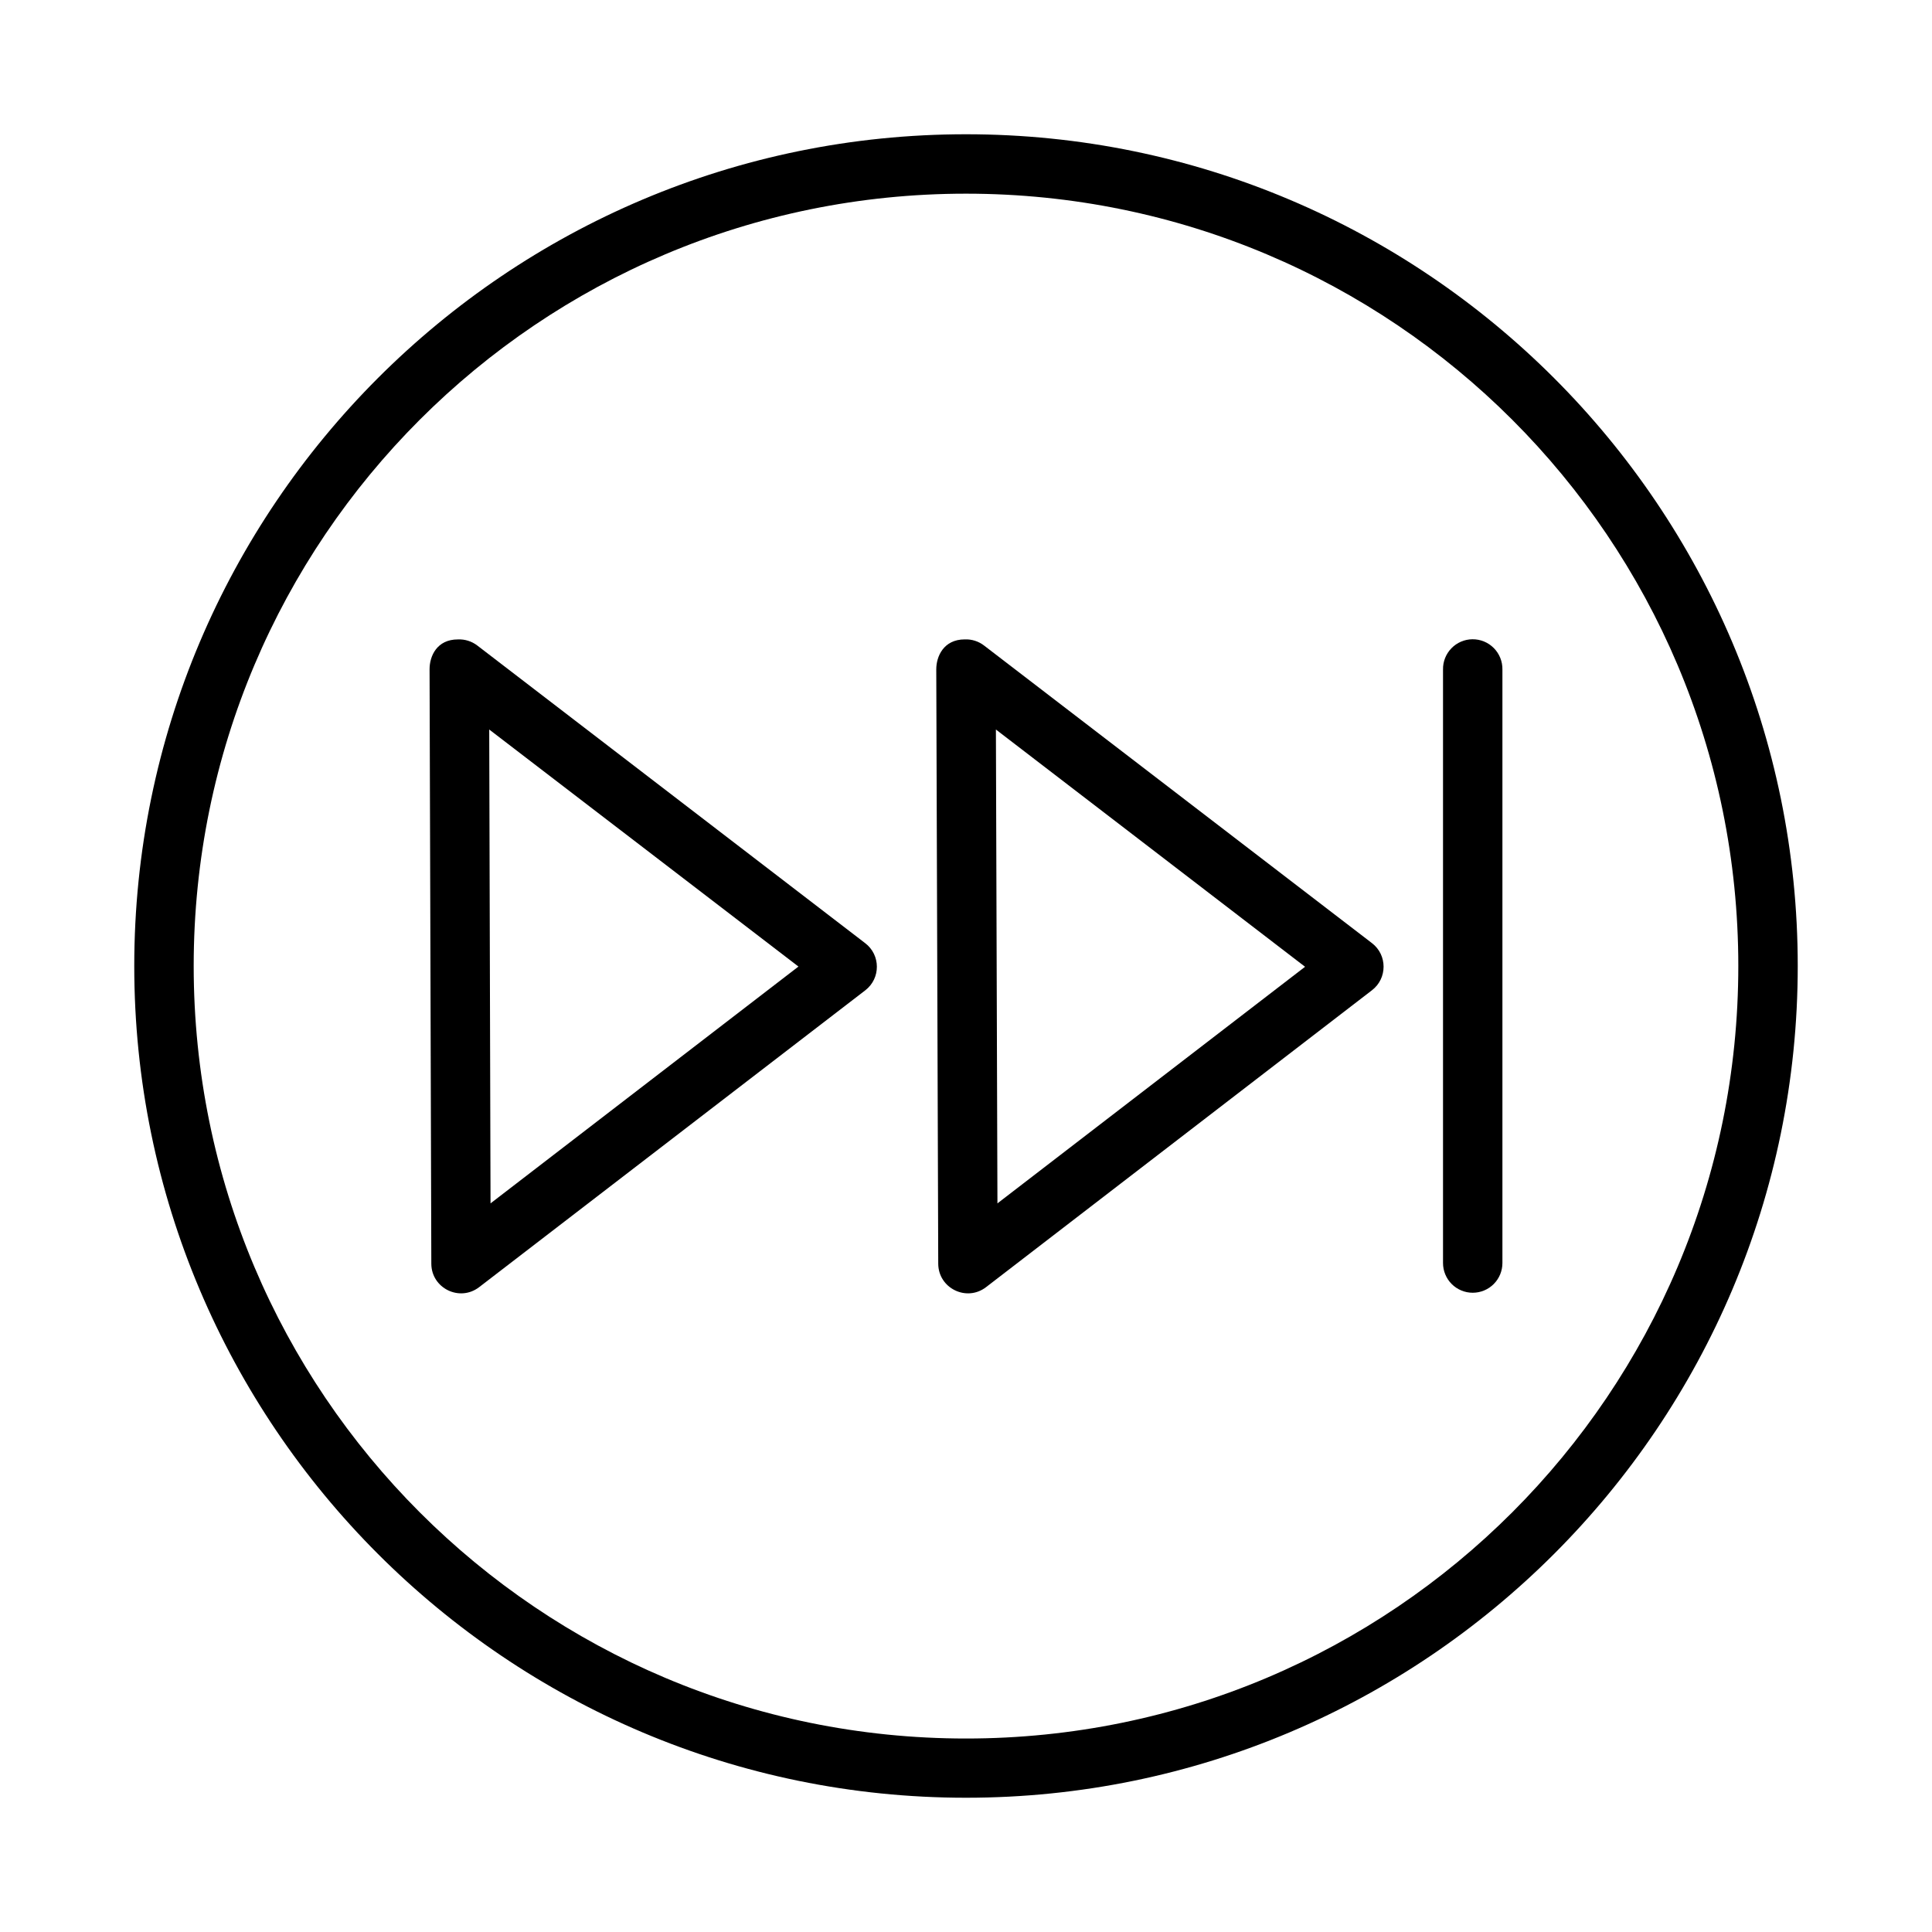
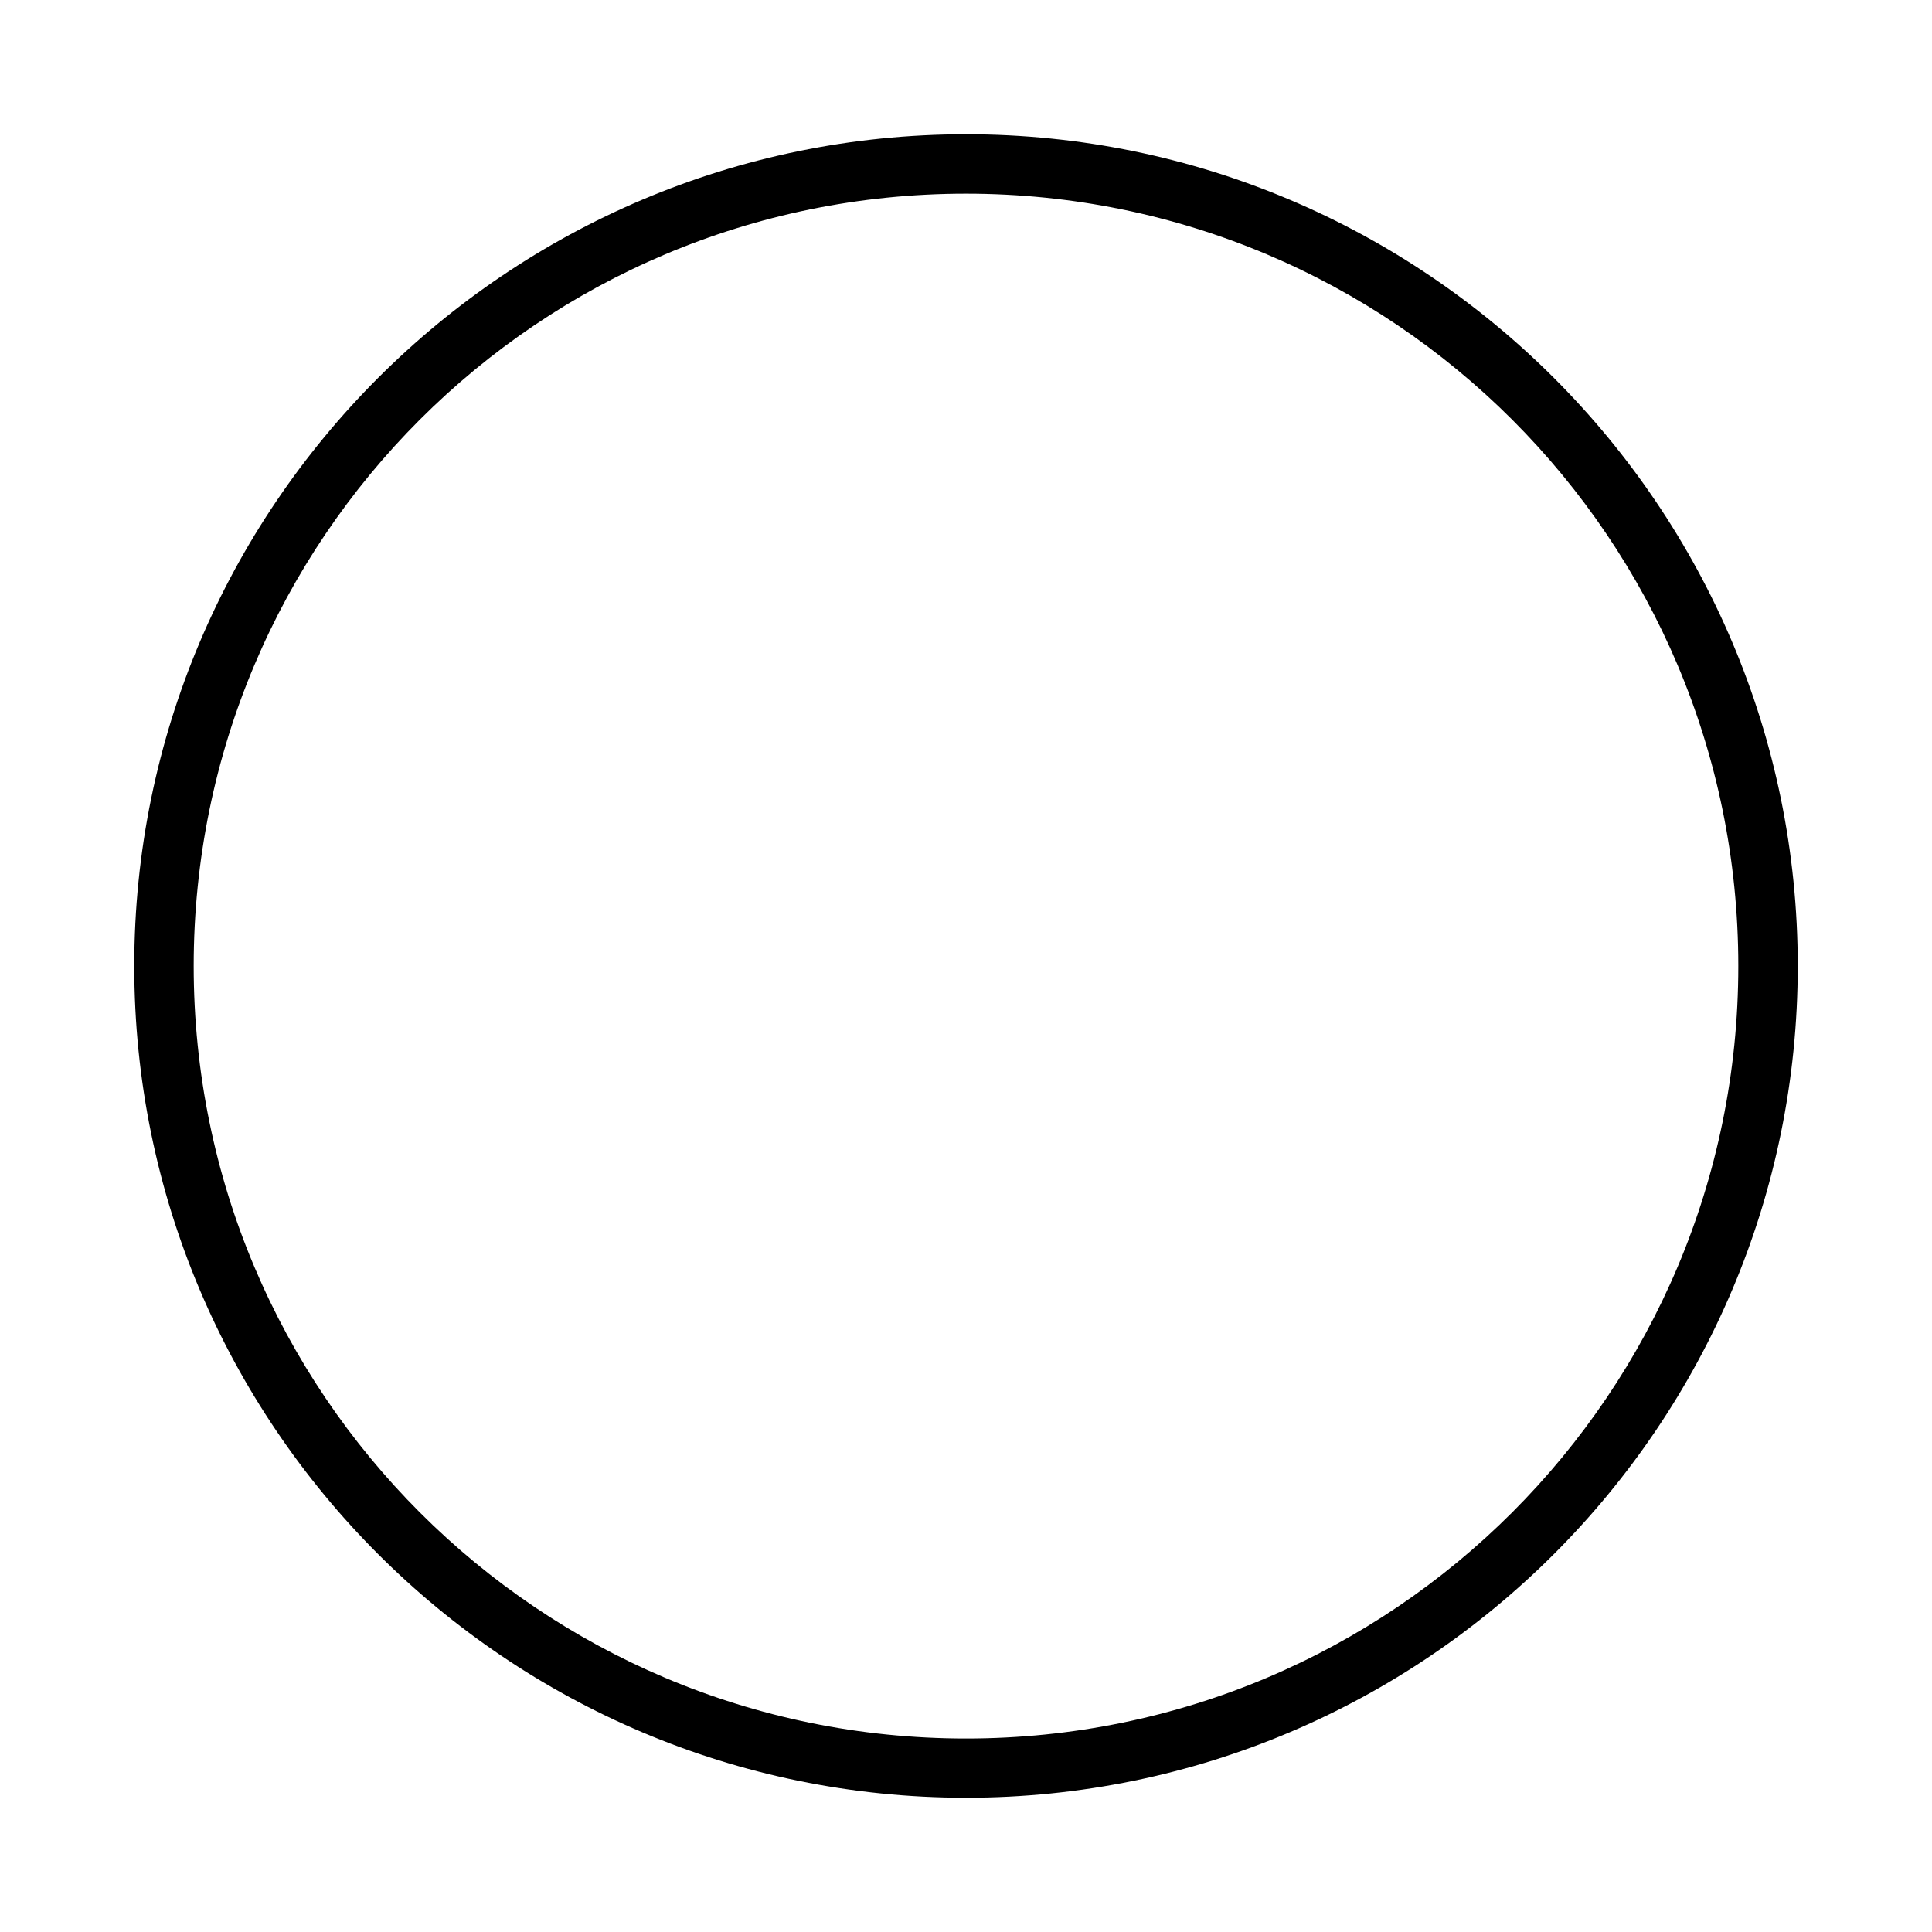
<svg xmlns="http://www.w3.org/2000/svg" fill="#000000" width="800px" height="800px" version="1.1" viewBox="144 144 512 512">
  <g>
    <path d="m400 179.58c-121.64 0-220.42 98.773-220.42 220.42 0 121.64 98.773 220.42 220.42 220.42 121.64 0 220.42-98.773 220.42-220.42 0-121.64-98.773-220.42-220.42-220.42zm0 15.746c113.13 0 204.67 91.535 204.67 204.67 0 113.13-91.535 204.73-204.67 204.73s-204.67-91.594-204.67-204.73c0-113.13 91.535-204.67 204.67-204.67z" />
-     <path d="m257.84 321.35 0.465 157.54c0.02 6.516 7.5 10.188 12.672 6.219l102.35-78.68c4.094-3.172 4.066-9.363-0.059-12.492l-102.76-78.855c-1.477-1.137-3.309-1.715-5.172-1.629-5.555 0-7.496 4.414-7.496 7.902zm15.809 15.98 81.949 62.816-81.602 62.758z" />
-     <path d="m534.2 313.41c-2.098 0.023-4.102 0.883-5.562 2.391-1.461 1.504-2.262 3.535-2.223 5.633v157.25c-0.008 2.094 0.816 4.106 2.293 5.59 1.48 1.484 3.484 2.316 5.578 2.316s4.102-0.832 5.578-2.316c1.477-1.484 2.301-3.496 2.293-5.59v-157.25c0.039-2.129-0.785-4.184-2.285-5.695-1.496-1.512-3.543-2.352-5.672-2.328z" />
-     <path d="m392.12 321.35 0.523 157.54c0.02 6.516 7.5 10.188 12.668 6.219l102.27-78.68c4.109-3.152 4.109-9.344 0-12.492l-102.79-78.863c-1.461-1.125-3.269-1.703-5.113-1.629-5.656 0-7.555 4.578-7.555 7.902zm15.805 15.98 81.93 62.875-81.523 62.699z" />
  </g>
</svg>